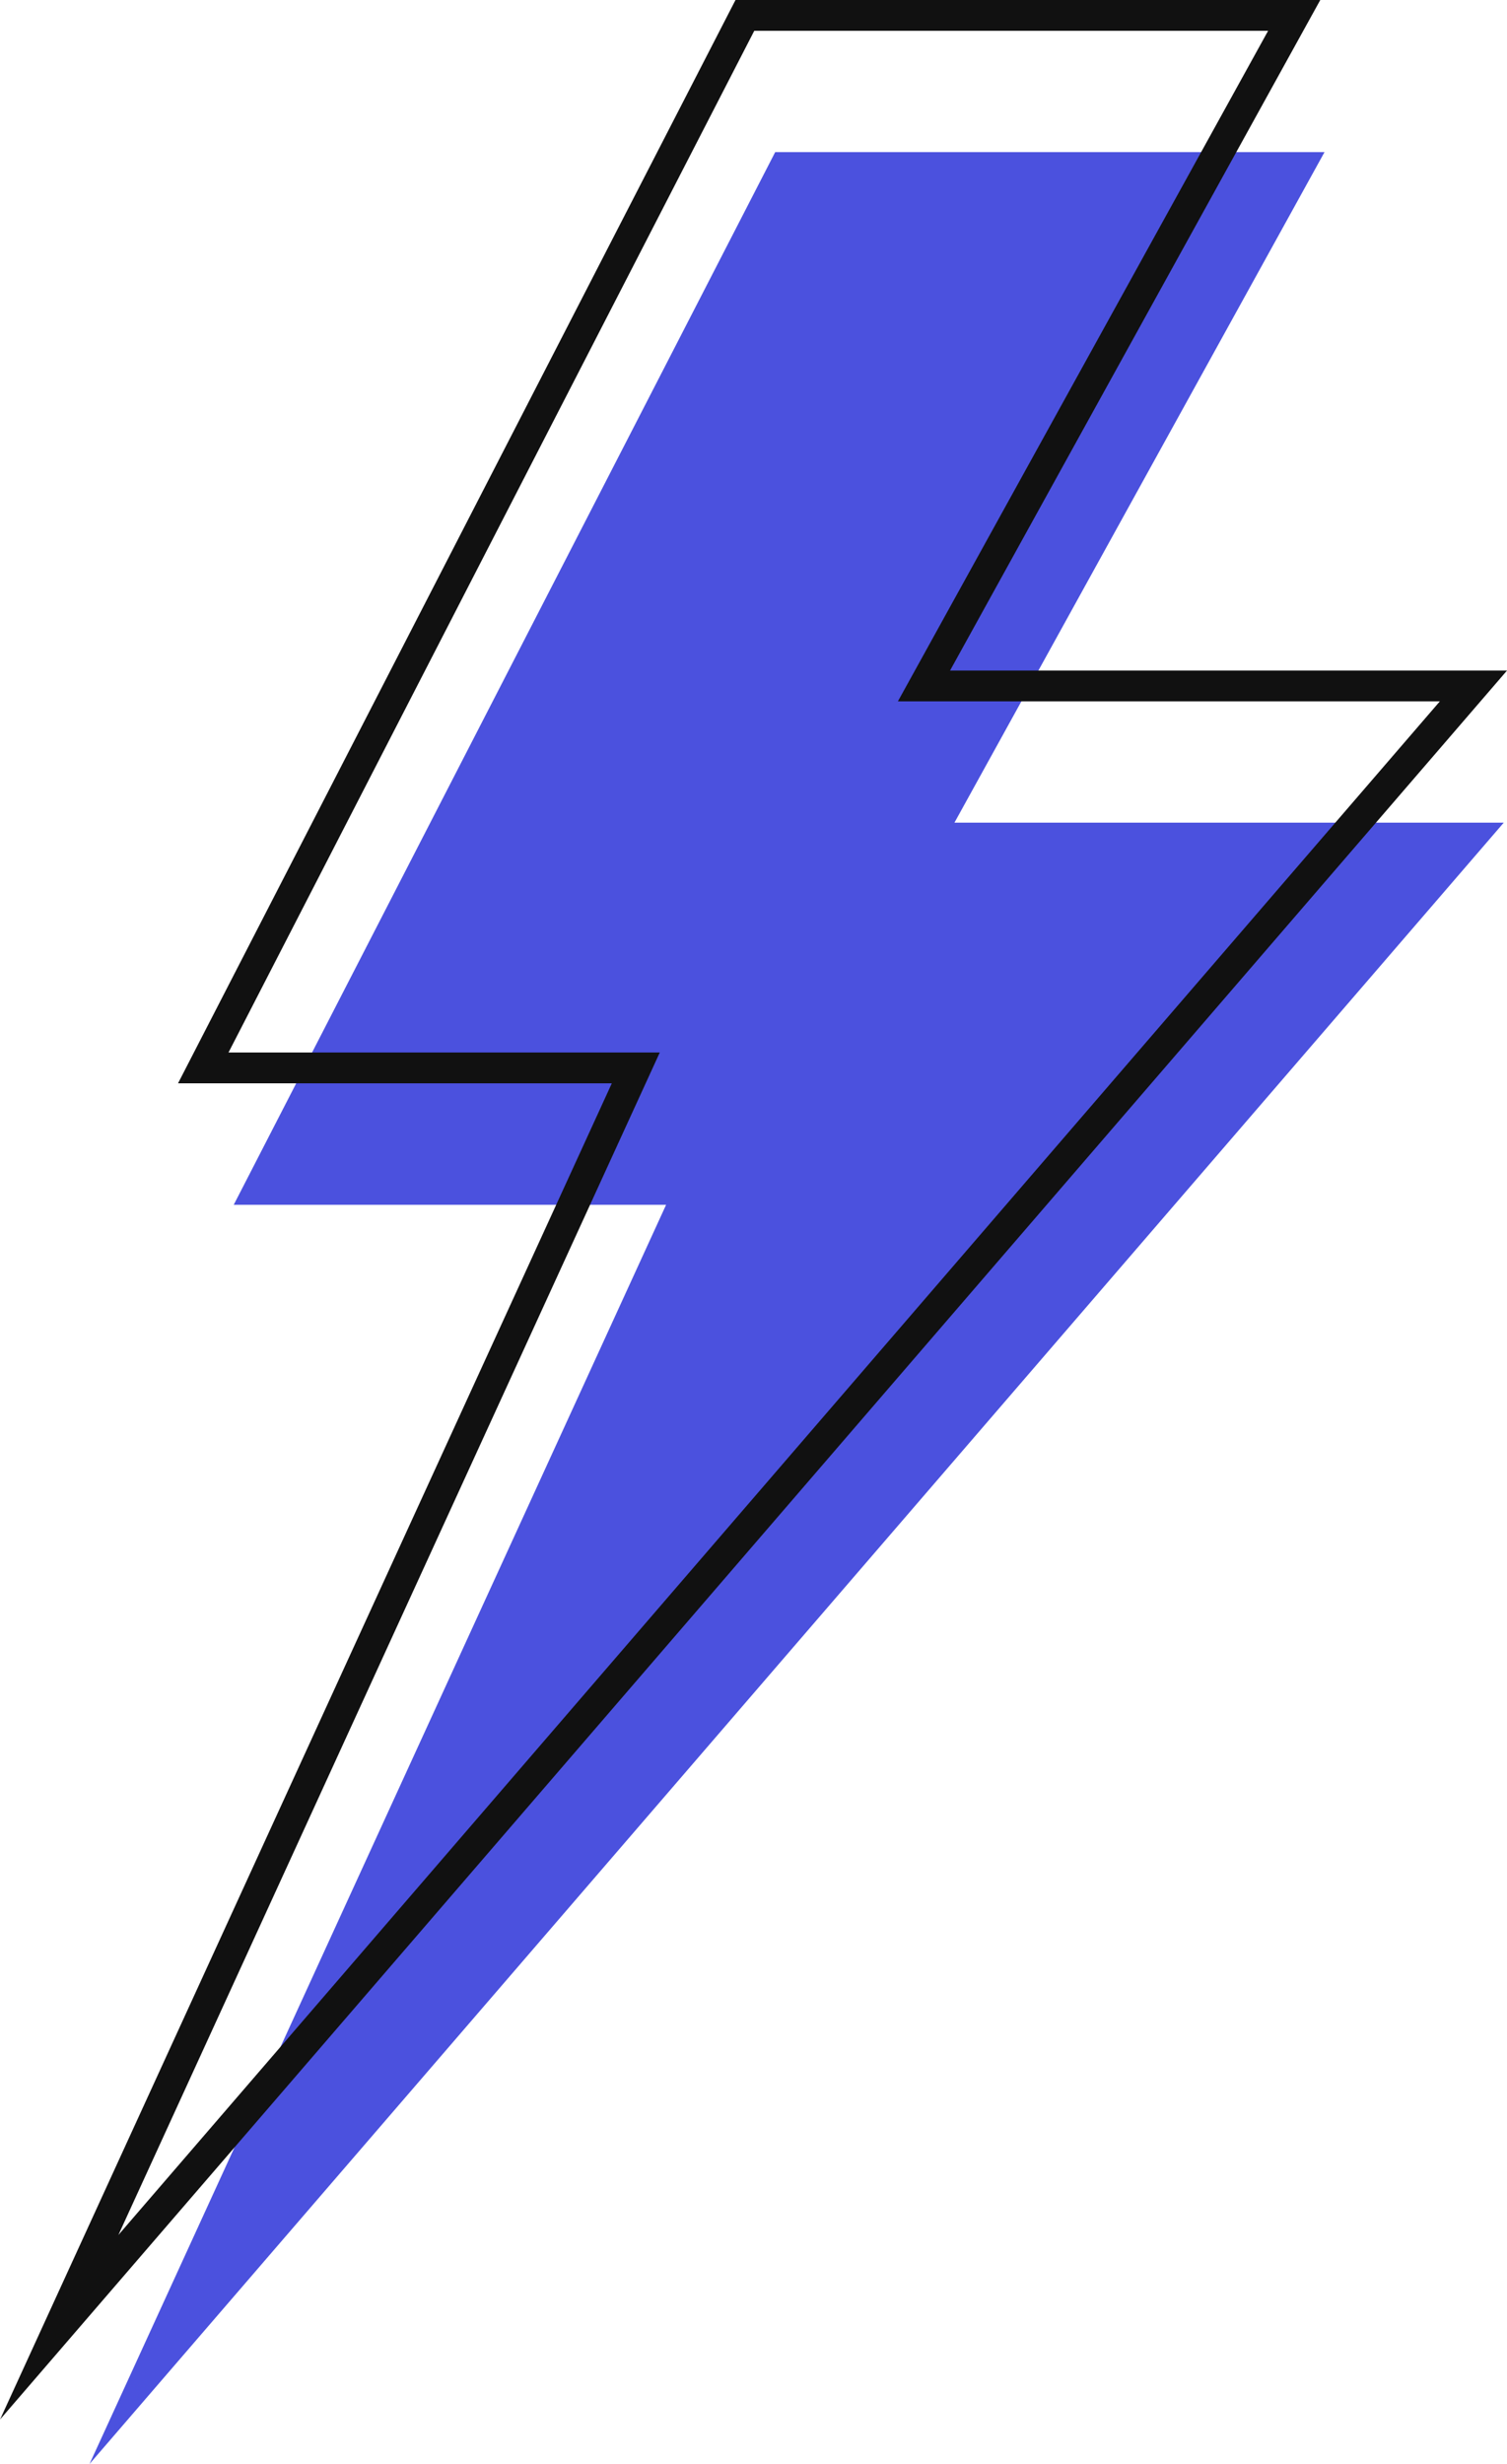
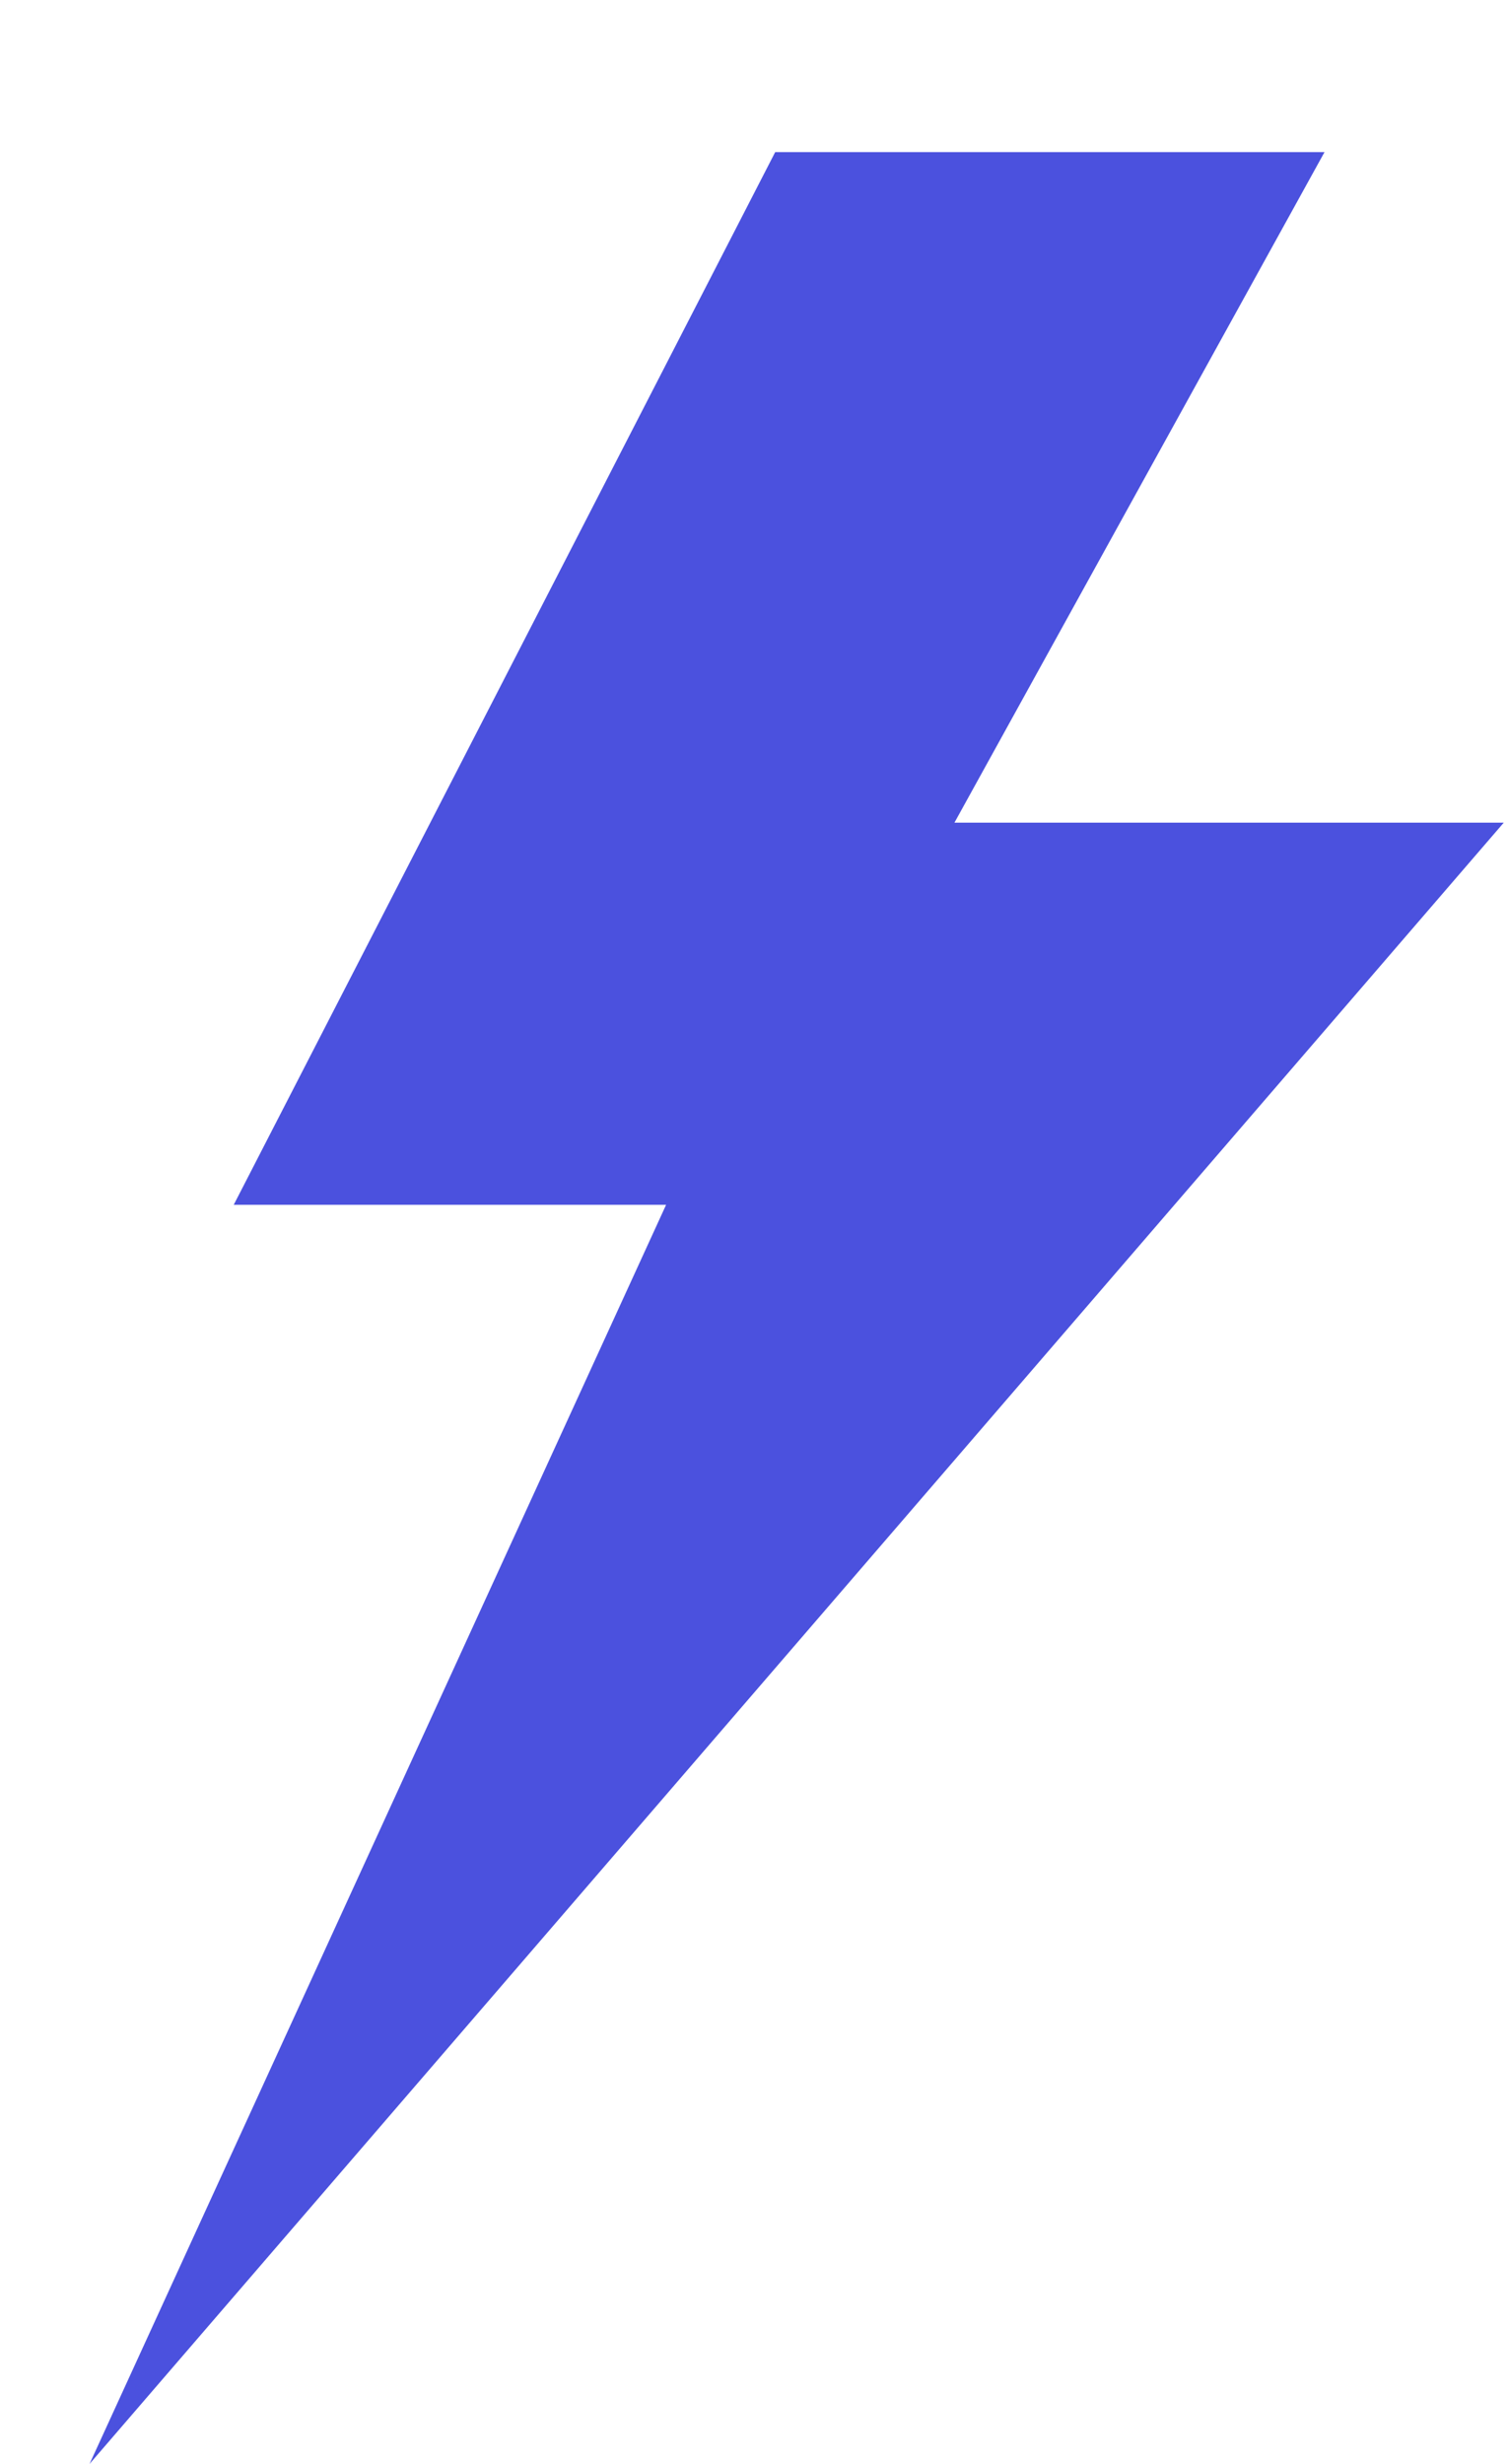
<svg xmlns="http://www.w3.org/2000/svg" id="Layer_1" data-name="Layer 1" viewBox="0 0 97.94 160.03">
  <defs>
    <style>.cls-1{fill:#4b51de;}.cls-2{fill:none;stroke:#111;stroke-miterlimit:10;stroke-width:2px;}</style>
  </defs>
  <polygon class="cls-1" points="50.38 9.88 86.08 9.88 62.03 53.43 97.73 53.43 5.82 160.03 43.29 78.25 15.19 78.25 50.38 9.88" />
-   <polygon class="cls-2" points="48.41 1 84.11 1 60.05 44.55 95.76 44.55 3.85 151.15 41.32 69.36 13.21 69.36 48.41 1" />
</svg>